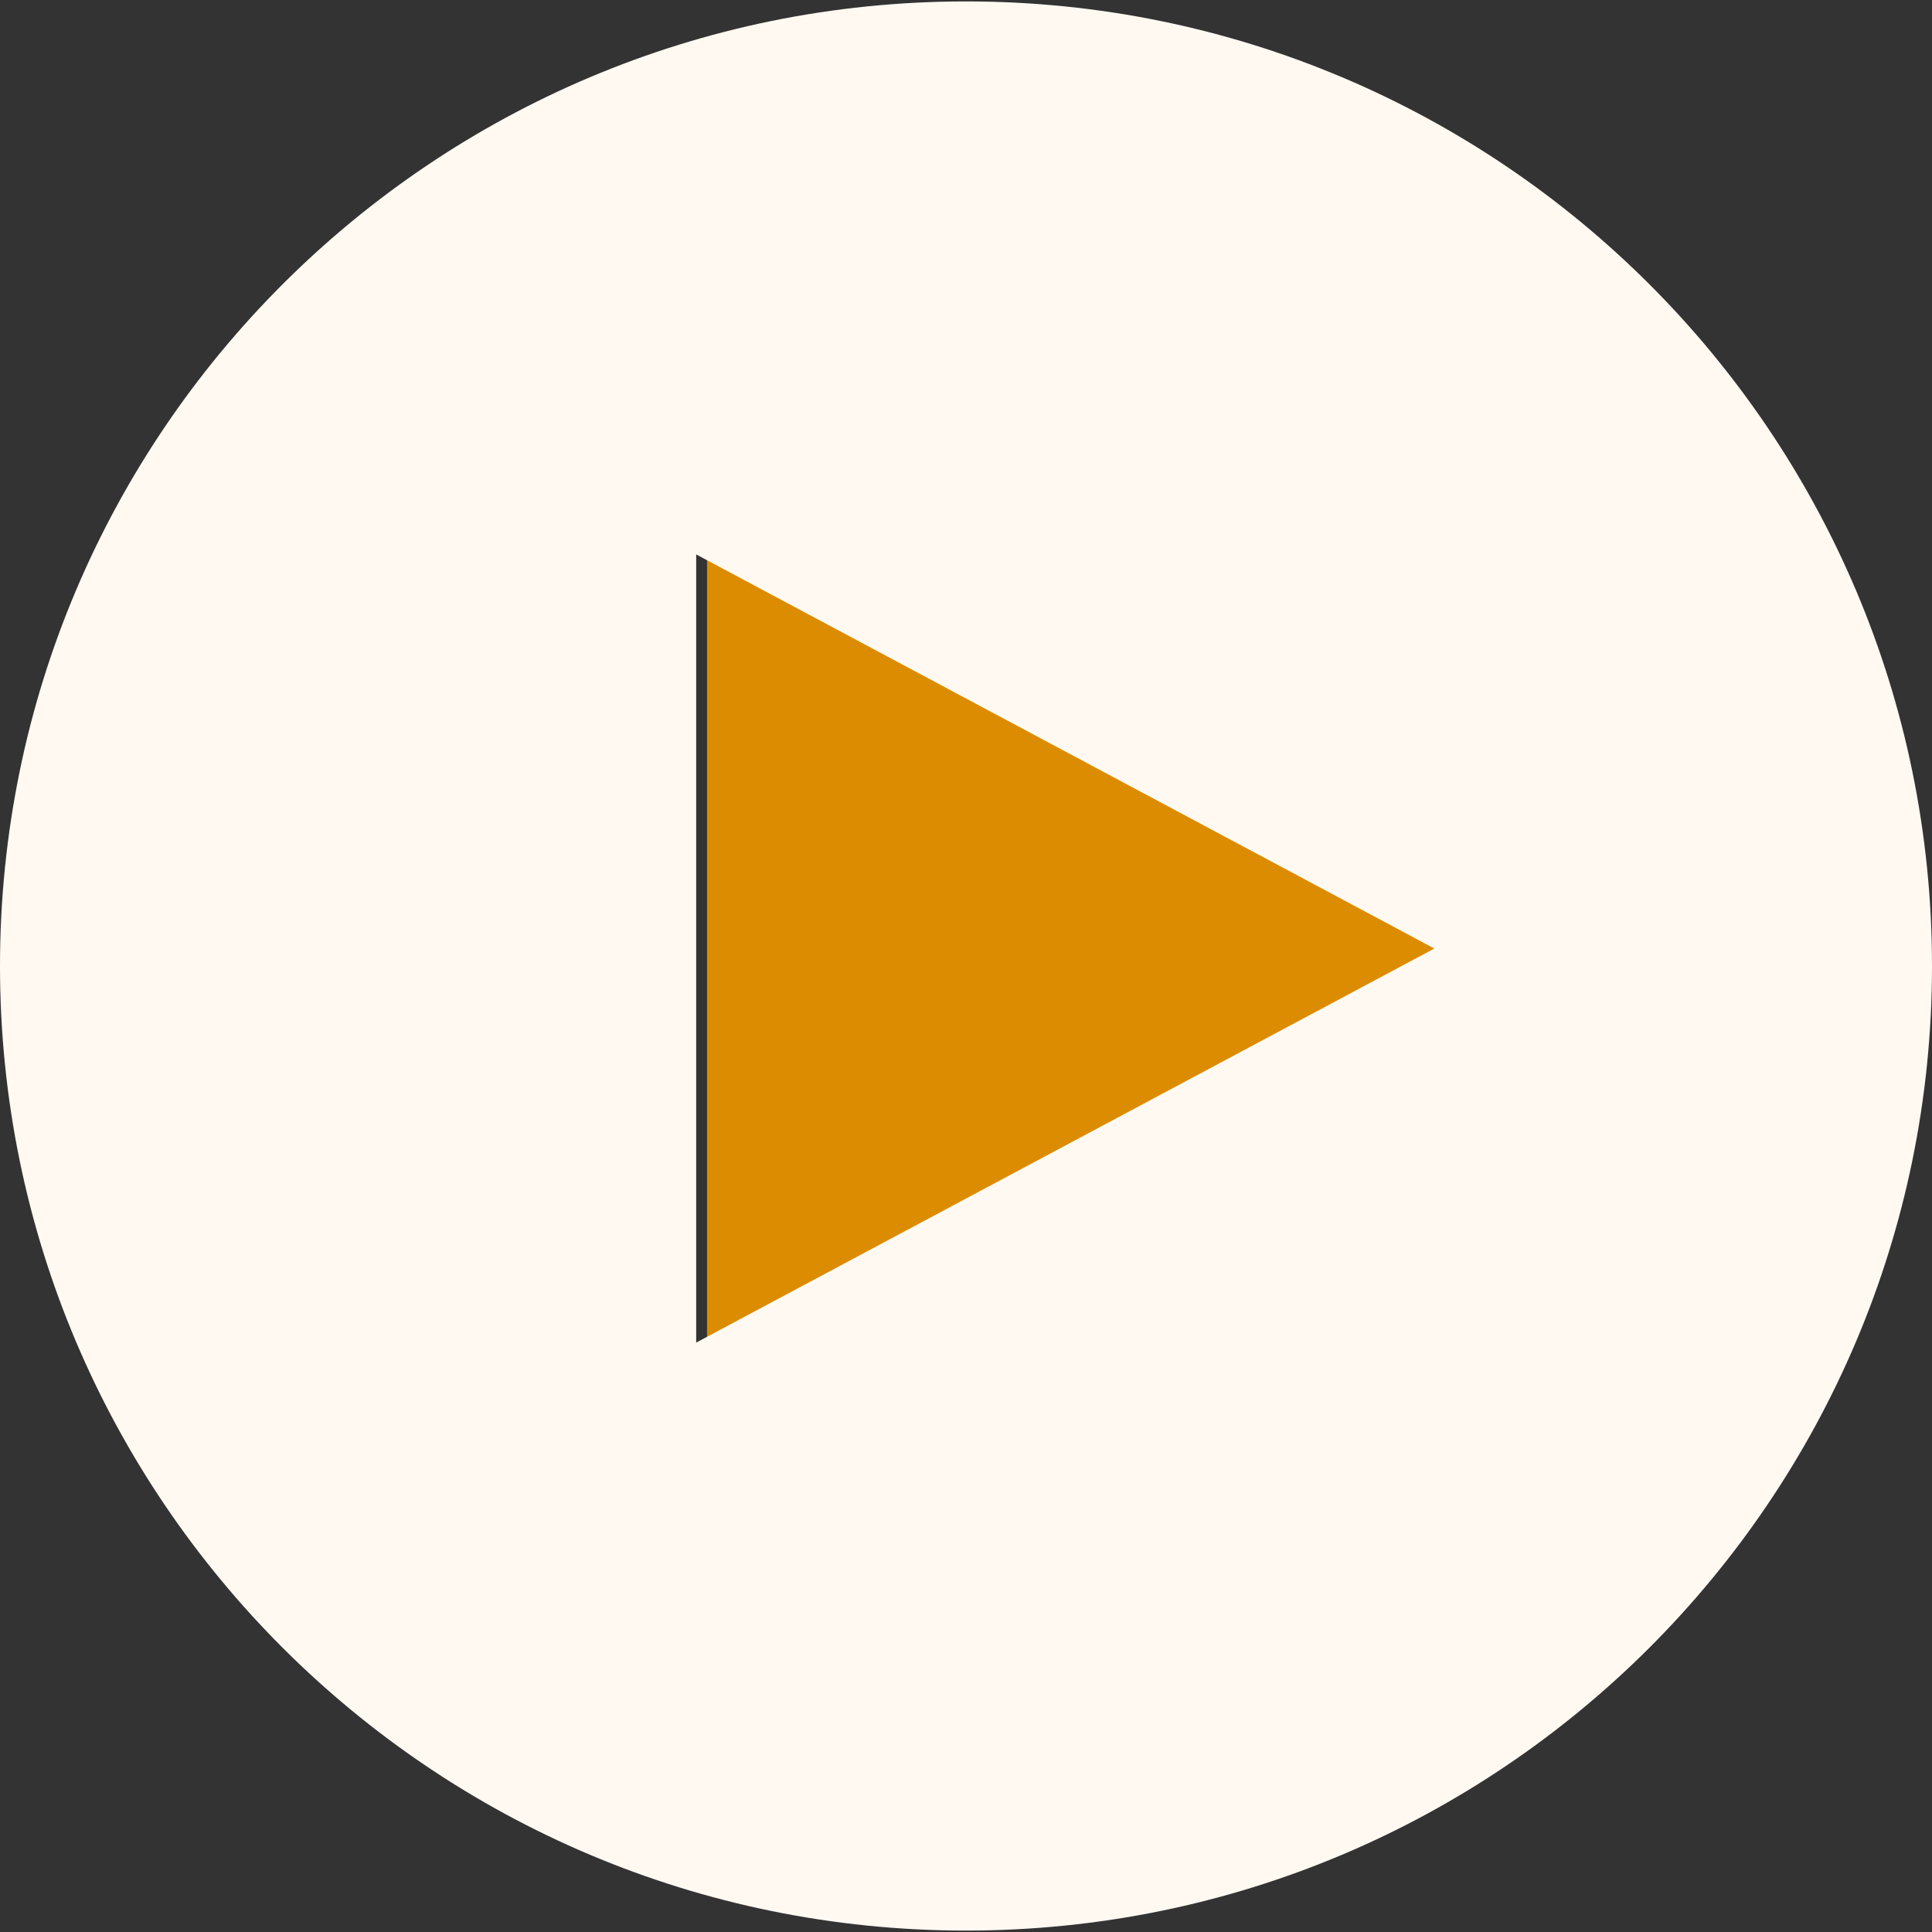
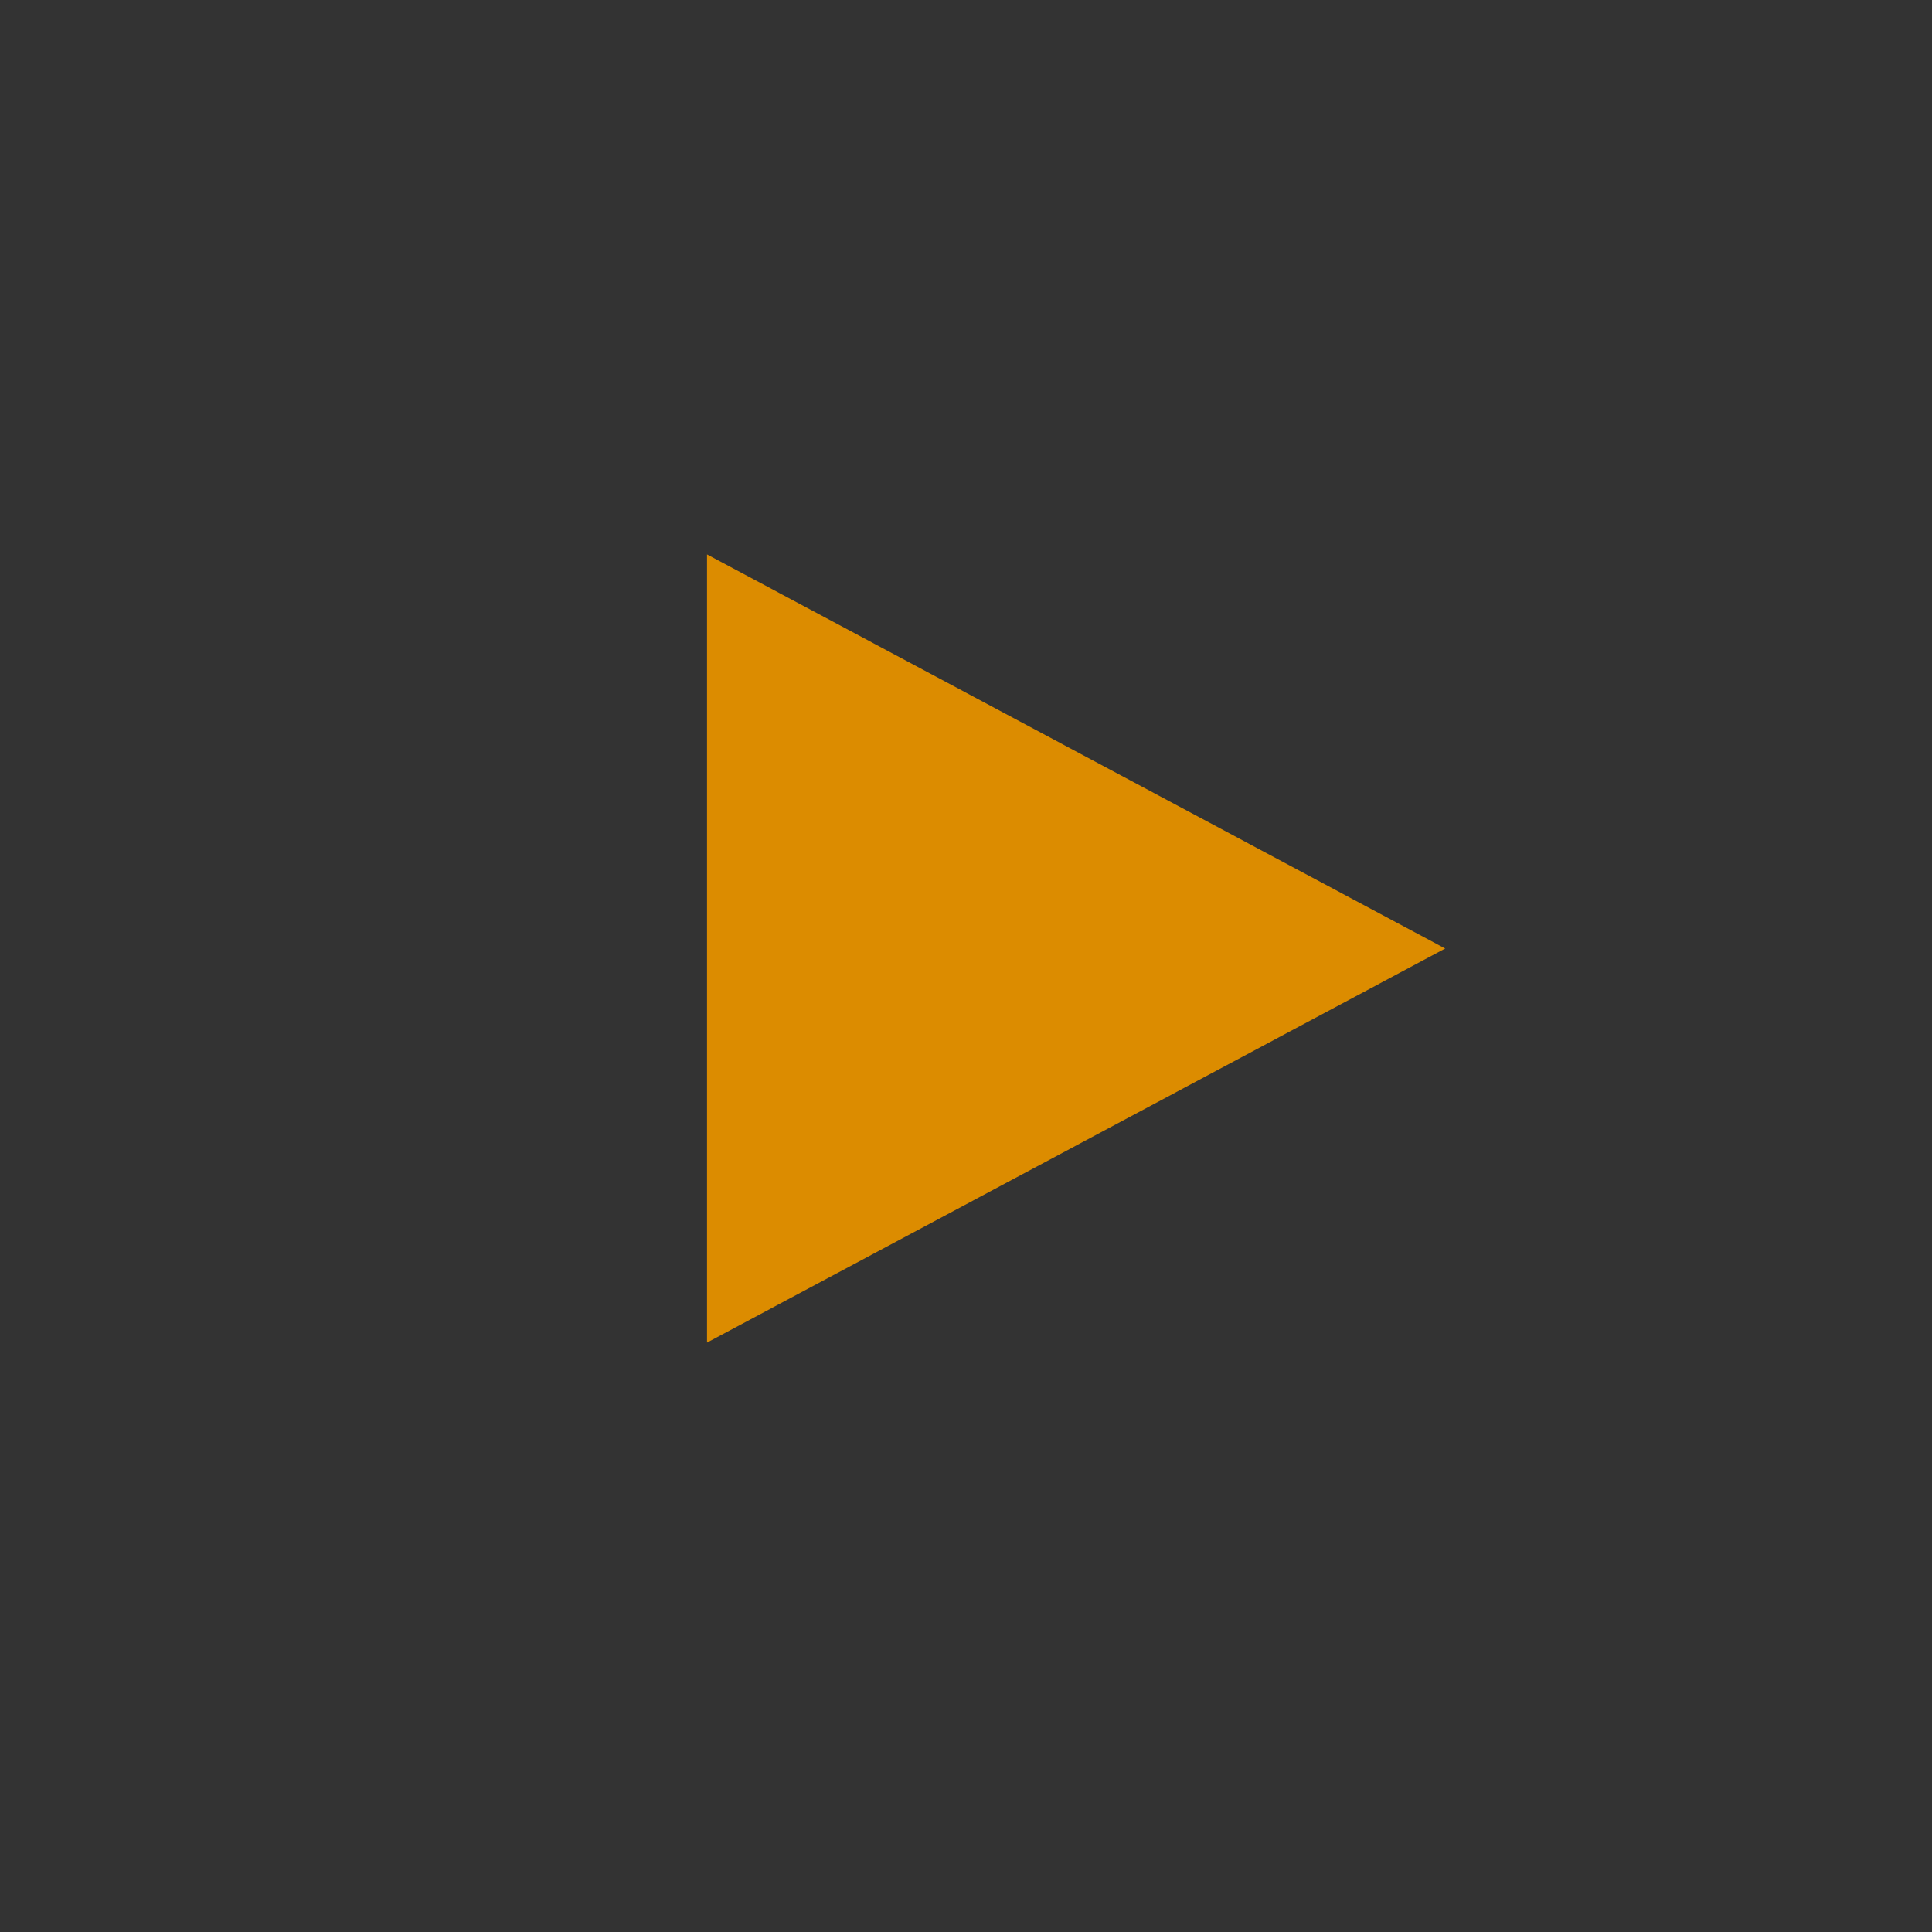
<svg xmlns="http://www.w3.org/2000/svg" height="120px" width="120px" version="1.1" id="Layer_1" viewBox="0 0 512 512" xml:space="preserve" fill="#000000">
  <rect x="0" y="0" width="512" height="512" fill="#333333" stroke="none" />
  <g id="SVGRepo_bgCarrier" stroke-width="0" />
  <g id="SVGRepo_tracerCarrier" stroke-linecap="round" stroke-linejoin="round" />
  <g id="SVGRepo_iconCarrier">
    <polygon style="fill:#dc8c00;" points="187.368,146.928 187.368,355.8 382.992,251.368 " />
-     <path style="fill:#fff9f2;" d="M256,0.376C114.616,0.376,0,114.824,0,256s114.616,255.624,256,255.624S512,397.176,512,256 S397.384,0.376,256,0.376z M184.496,146.928l195.624,104.44L184.496,355.8V146.928z" />
  </g>
</svg>